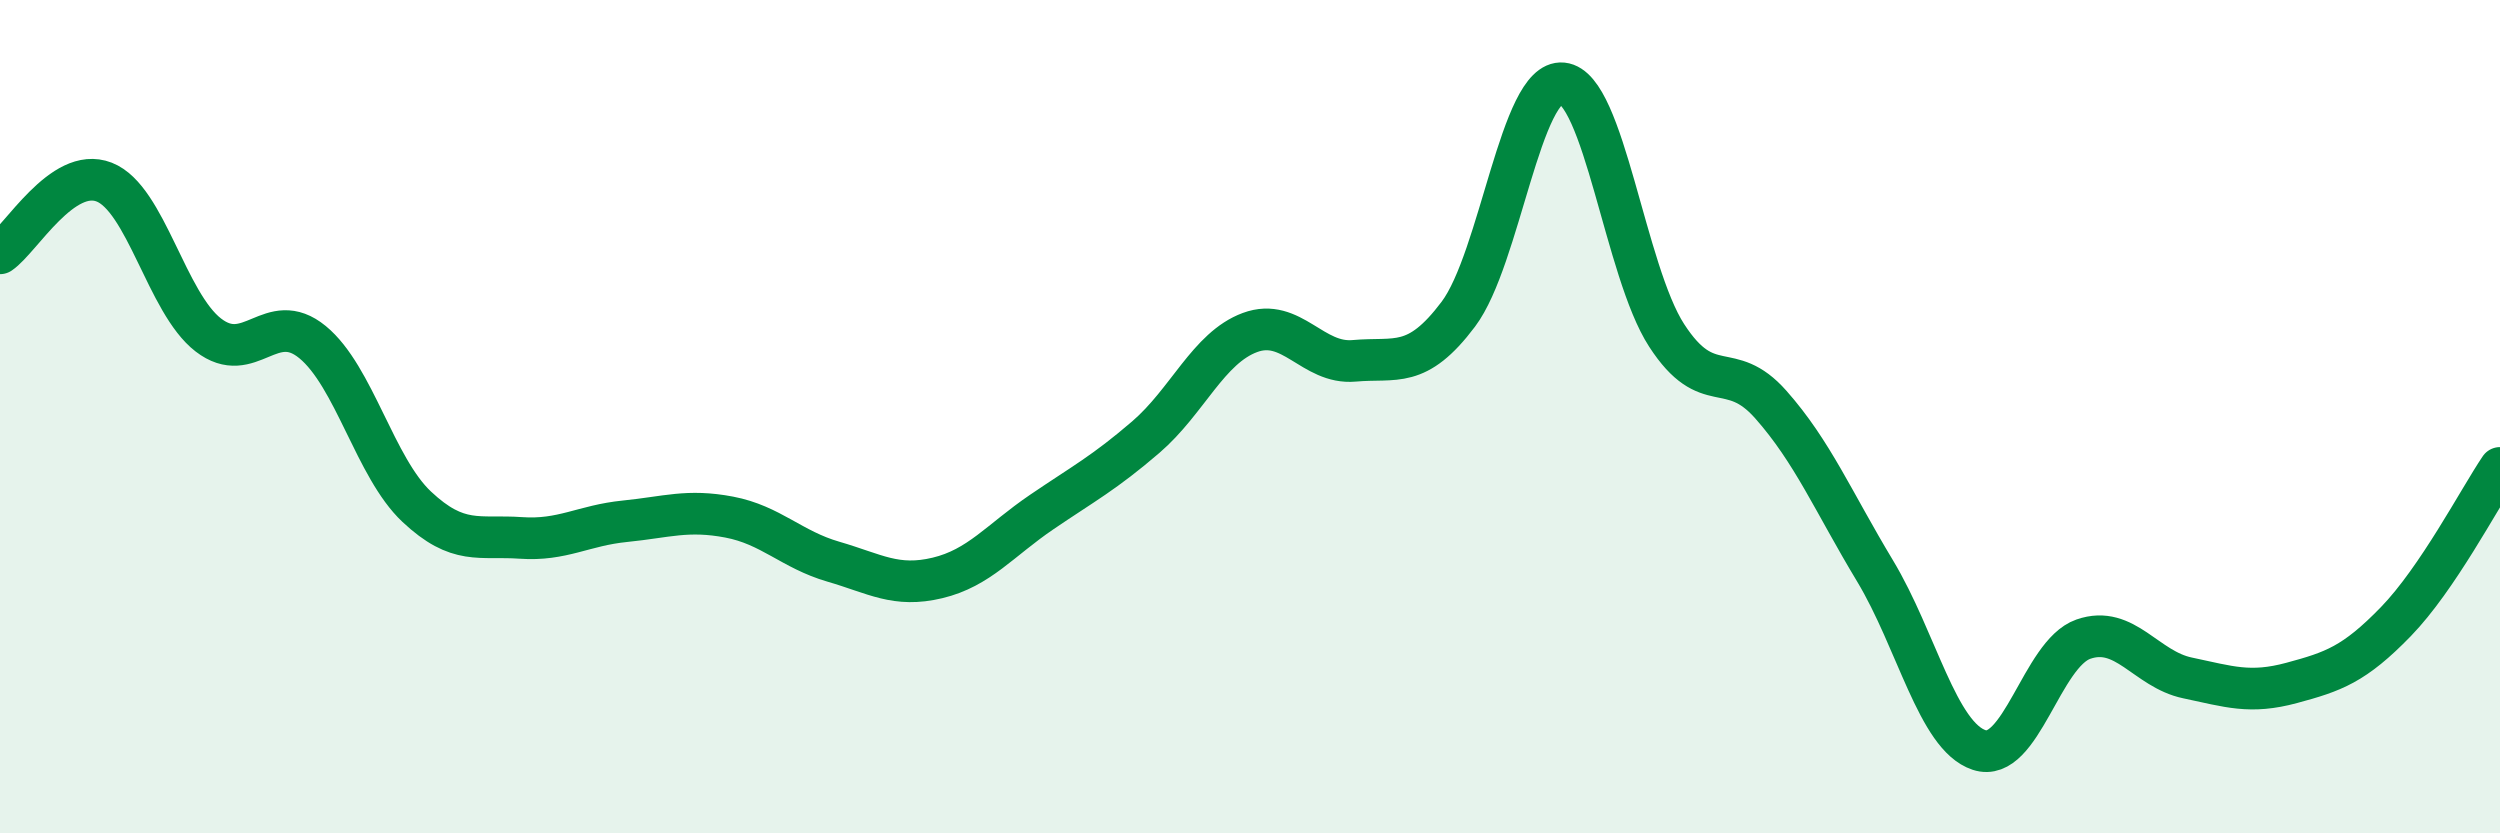
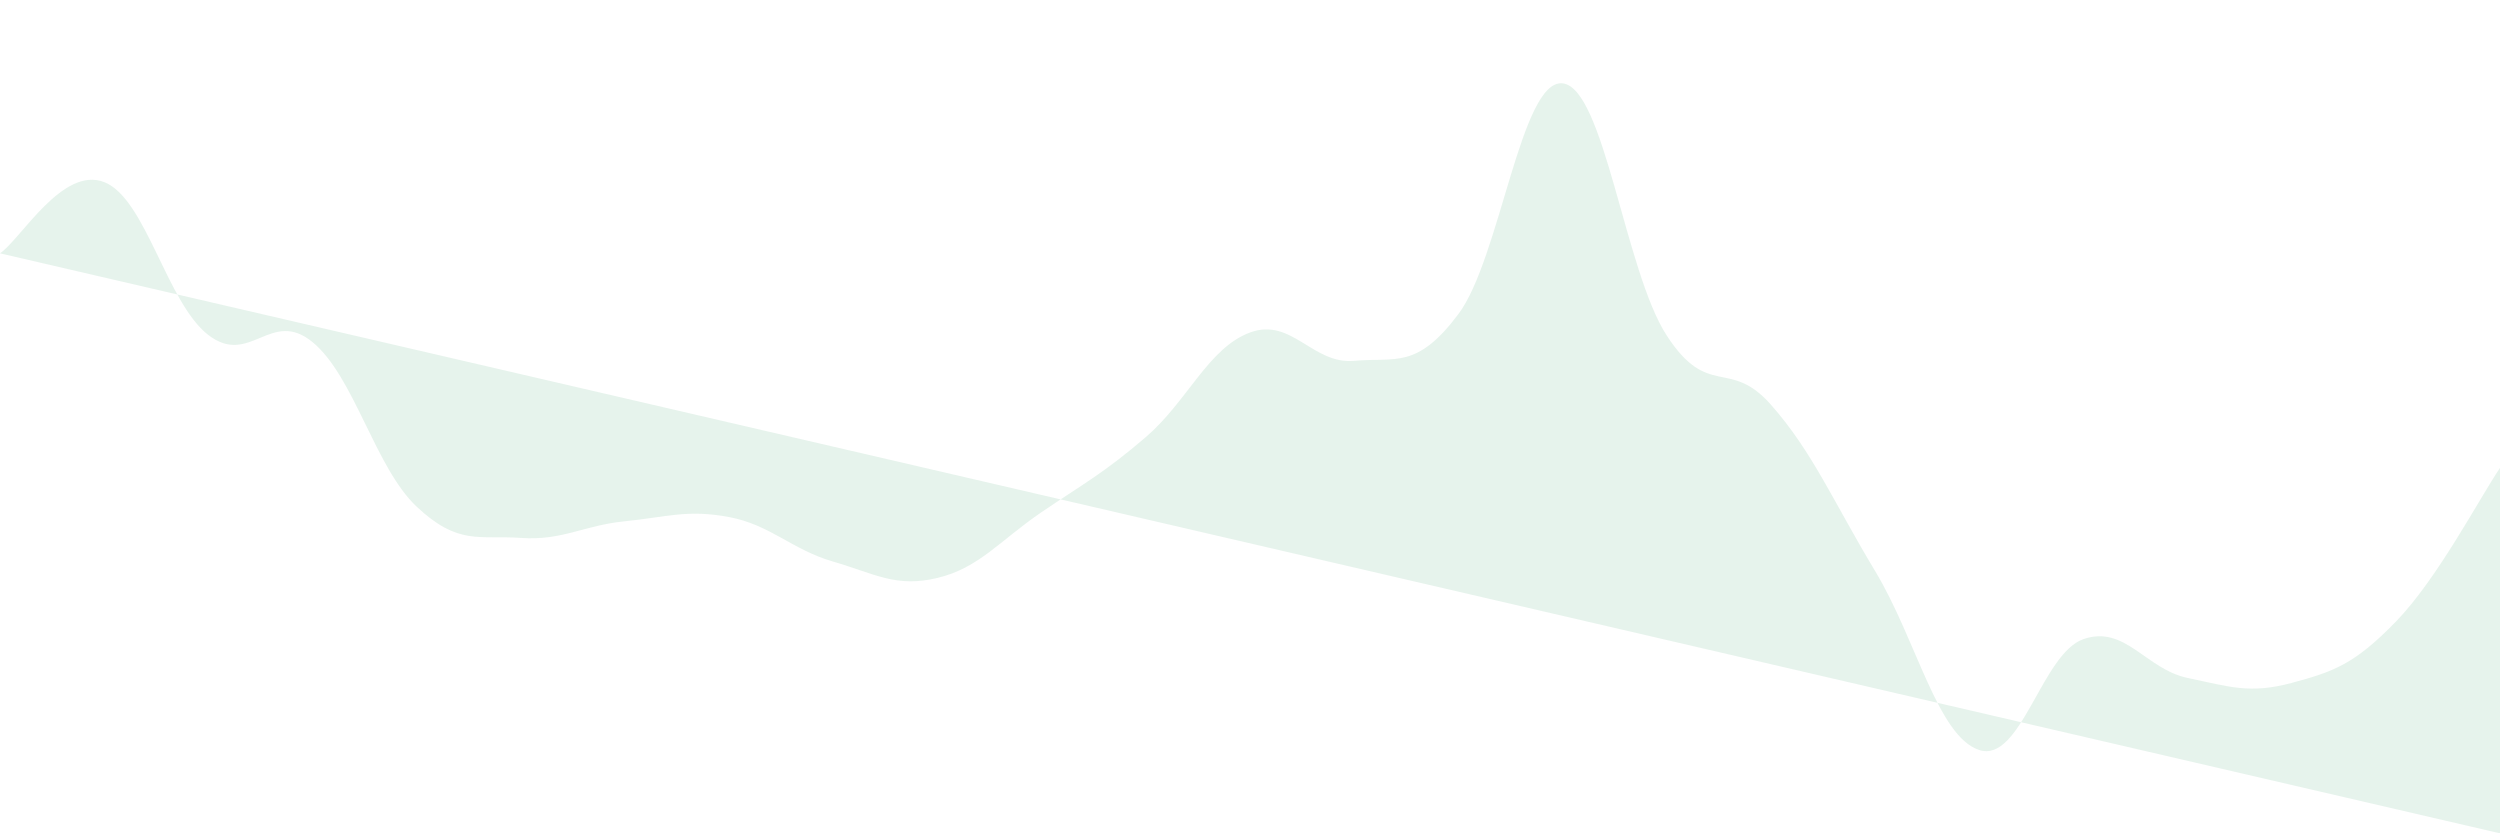
<svg xmlns="http://www.w3.org/2000/svg" width="60" height="20" viewBox="0 0 60 20">
-   <path d="M 0,6.08 C 0.5,5.74 1.5,3.98 2.5,4.37 C 3.5,4.76 4,7.27 5,8.04 C 6,8.81 6.5,7.39 7.5,8.21 C 8.5,9.03 9,11.22 10,12.16 C 11,13.1 11.5,12.84 12.5,12.91 C 13.5,12.98 14,12.61 15,12.51 C 16,12.41 16.5,12.22 17.5,12.41 C 18.5,12.6 19,13.19 20,13.48 C 21,13.77 21.5,14.11 22.5,13.87 C 23.5,13.63 24,12.97 25,12.29 C 26,11.61 26.5,11.35 27.5,10.49 C 28.5,9.63 29,8.35 30,7.98 C 31,7.61 31.5,8.75 32.5,8.66 C 33.5,8.57 34,8.87 35,7.54 C 36,6.21 36.5,1.9 37.5,2 C 38.5,2.1 39,6.51 40,8.05 C 41,9.59 41.5,8.58 42.5,9.71 C 43.5,10.84 44,12.04 45,13.7 C 46,15.36 46.5,17.67 47.5,18 C 48.5,18.33 49,15.69 50,15.34 C 51,14.99 51.5,16.06 52.5,16.27 C 53.5,16.48 54,16.66 55,16.39 C 56,16.12 56.5,15.95 57.5,14.92 C 58.5,13.89 59.5,11.97 60,11.23L60 20L0 20Z" fill="#008740" opacity="0.1" stroke-linecap="round" stroke-linejoin="round" />
-   <path d="M 0,6.08 C 0.5,5.74 1.5,3.98 2.5,4.37 C 3.5,4.76 4,7.27 5,8.04 C 6,8.81 6.5,7.39 7.5,8.21 C 8.5,9.03 9,11.22 10,12.16 C 11,13.1 11.5,12.84 12.5,12.91 C 13.5,12.98 14,12.61 15,12.51 C 16,12.41 16.5,12.22 17.5,12.41 C 18.5,12.6 19,13.19 20,13.48 C 21,13.77 21.5,14.11 22.5,13.87 C 23.5,13.63 24,12.97 25,12.29 C 26,11.61 26.5,11.35 27.5,10.49 C 28.5,9.63 29,8.35 30,7.98 C 31,7.61 31.5,8.75 32.5,8.66 C 33.5,8.57 34,8.87 35,7.54 C 36,6.21 36.5,1.9 37.5,2 C 38.5,2.1 39,6.51 40,8.05 C 41,9.59 41.5,8.58 42.5,9.71 C 43.5,10.84 44,12.04 45,13.7 C 46,15.36 46.5,17.67 47.5,18 C 48.5,18.33 49,15.69 50,15.34 C 51,14.99 51.5,16.06 52.5,16.27 C 53.5,16.48 54,16.66 55,16.39 C 56,16.12 56.5,15.95 57.5,14.92 C 58.5,13.89 59.5,11.97 60,11.23" stroke="#008740" stroke-width="1" fill="none" stroke-linecap="round" stroke-linejoin="round" />
+   <path d="M 0,6.08 C 0.5,5.74 1.5,3.98 2.5,4.37 C 3.5,4.76 4,7.27 5,8.04 C 6,8.81 6.5,7.39 7.5,8.21 C 8.5,9.03 9,11.22 10,12.16 C 11,13.1 11.5,12.84 12.5,12.91 C 13.5,12.98 14,12.61 15,12.51 C 16,12.41 16.5,12.22 17.5,12.41 C 18.5,12.6 19,13.19 20,13.48 C 21,13.77 21.5,14.11 22.5,13.87 C 23.5,13.63 24,12.97 25,12.29 C 26,11.61 26.5,11.35 27.5,10.49 C 28.5,9.63 29,8.35 30,7.98 C 31,7.61 31.5,8.75 32.5,8.66 C 33.5,8.57 34,8.87 35,7.54 C 36,6.21 36.5,1.9 37.5,2 C 38.5,2.1 39,6.51 40,8.05 C 41,9.59 41.5,8.58 42.5,9.71 C 43.5,10.84 44,12.04 45,13.7 C 46,15.36 46.5,17.67 47.5,18 C 48.5,18.33 49,15.69 50,15.34 C 51,14.99 51.5,16.06 52.5,16.27 C 53.5,16.48 54,16.66 55,16.39 C 56,16.12 56.5,15.95 57.5,14.92 C 58.5,13.89 59.5,11.97 60,11.23L60 20Z" fill="#008740" opacity="0.1" stroke-linecap="round" stroke-linejoin="round" />
</svg>